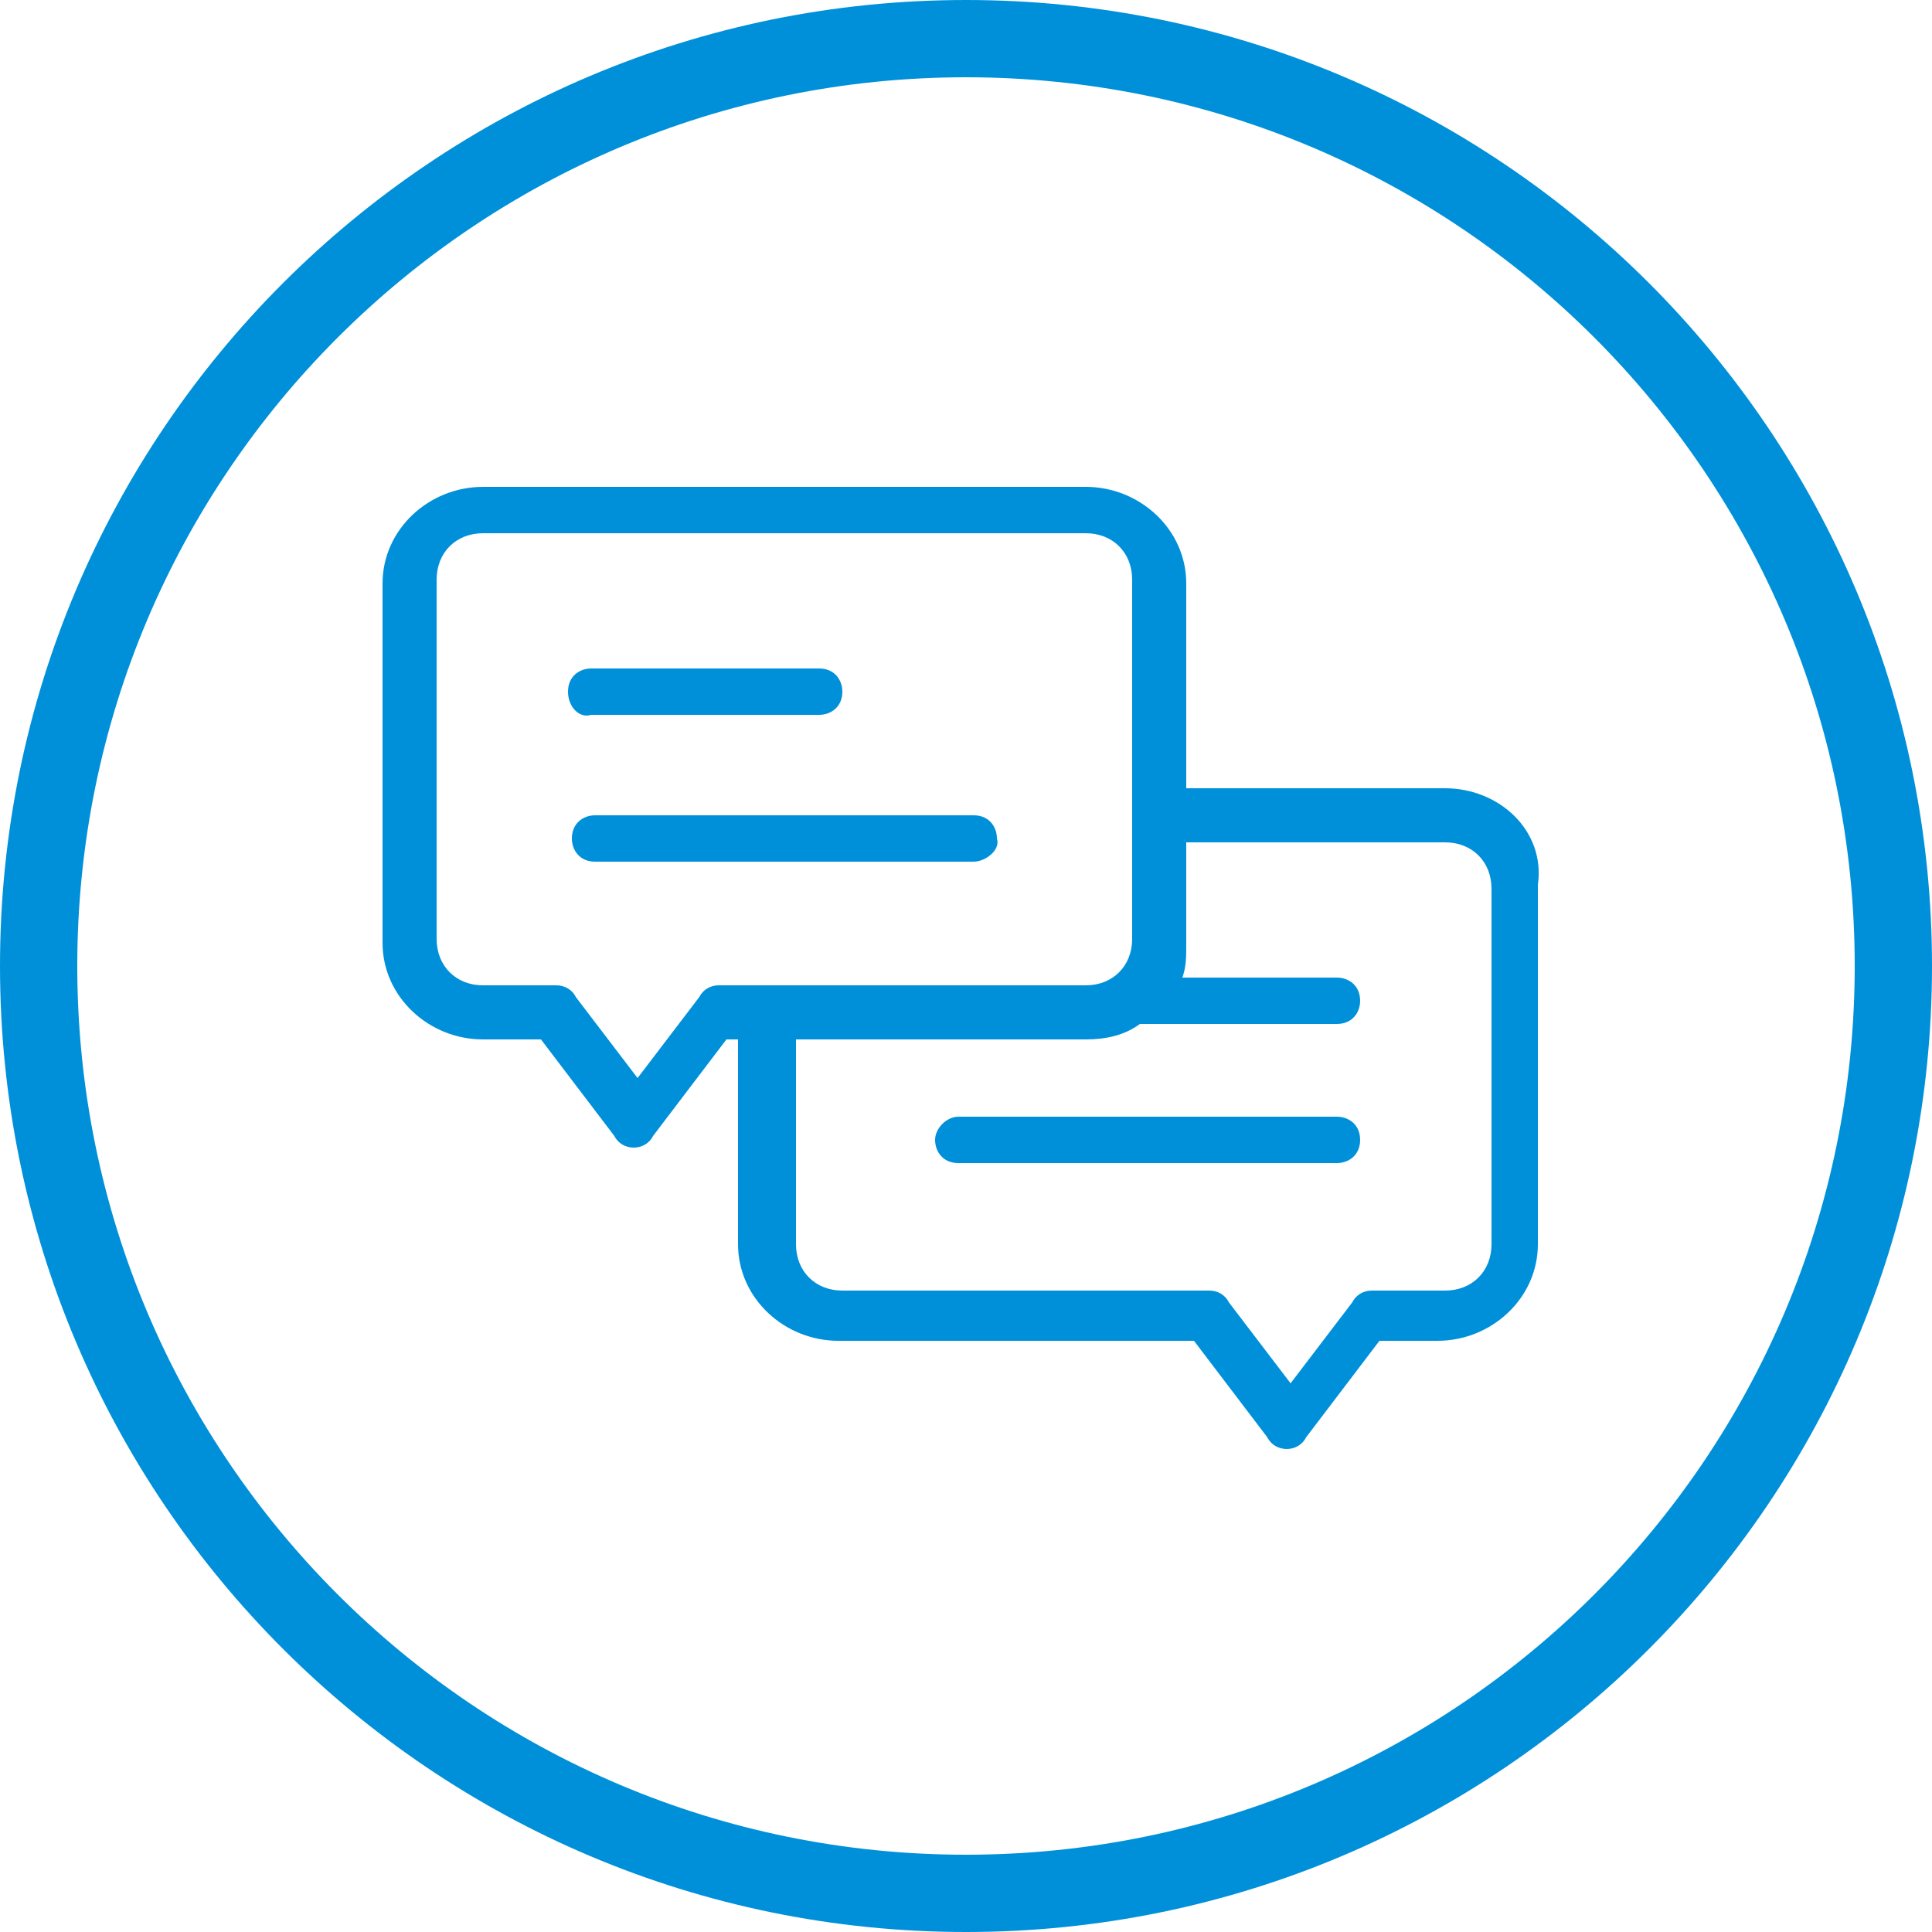
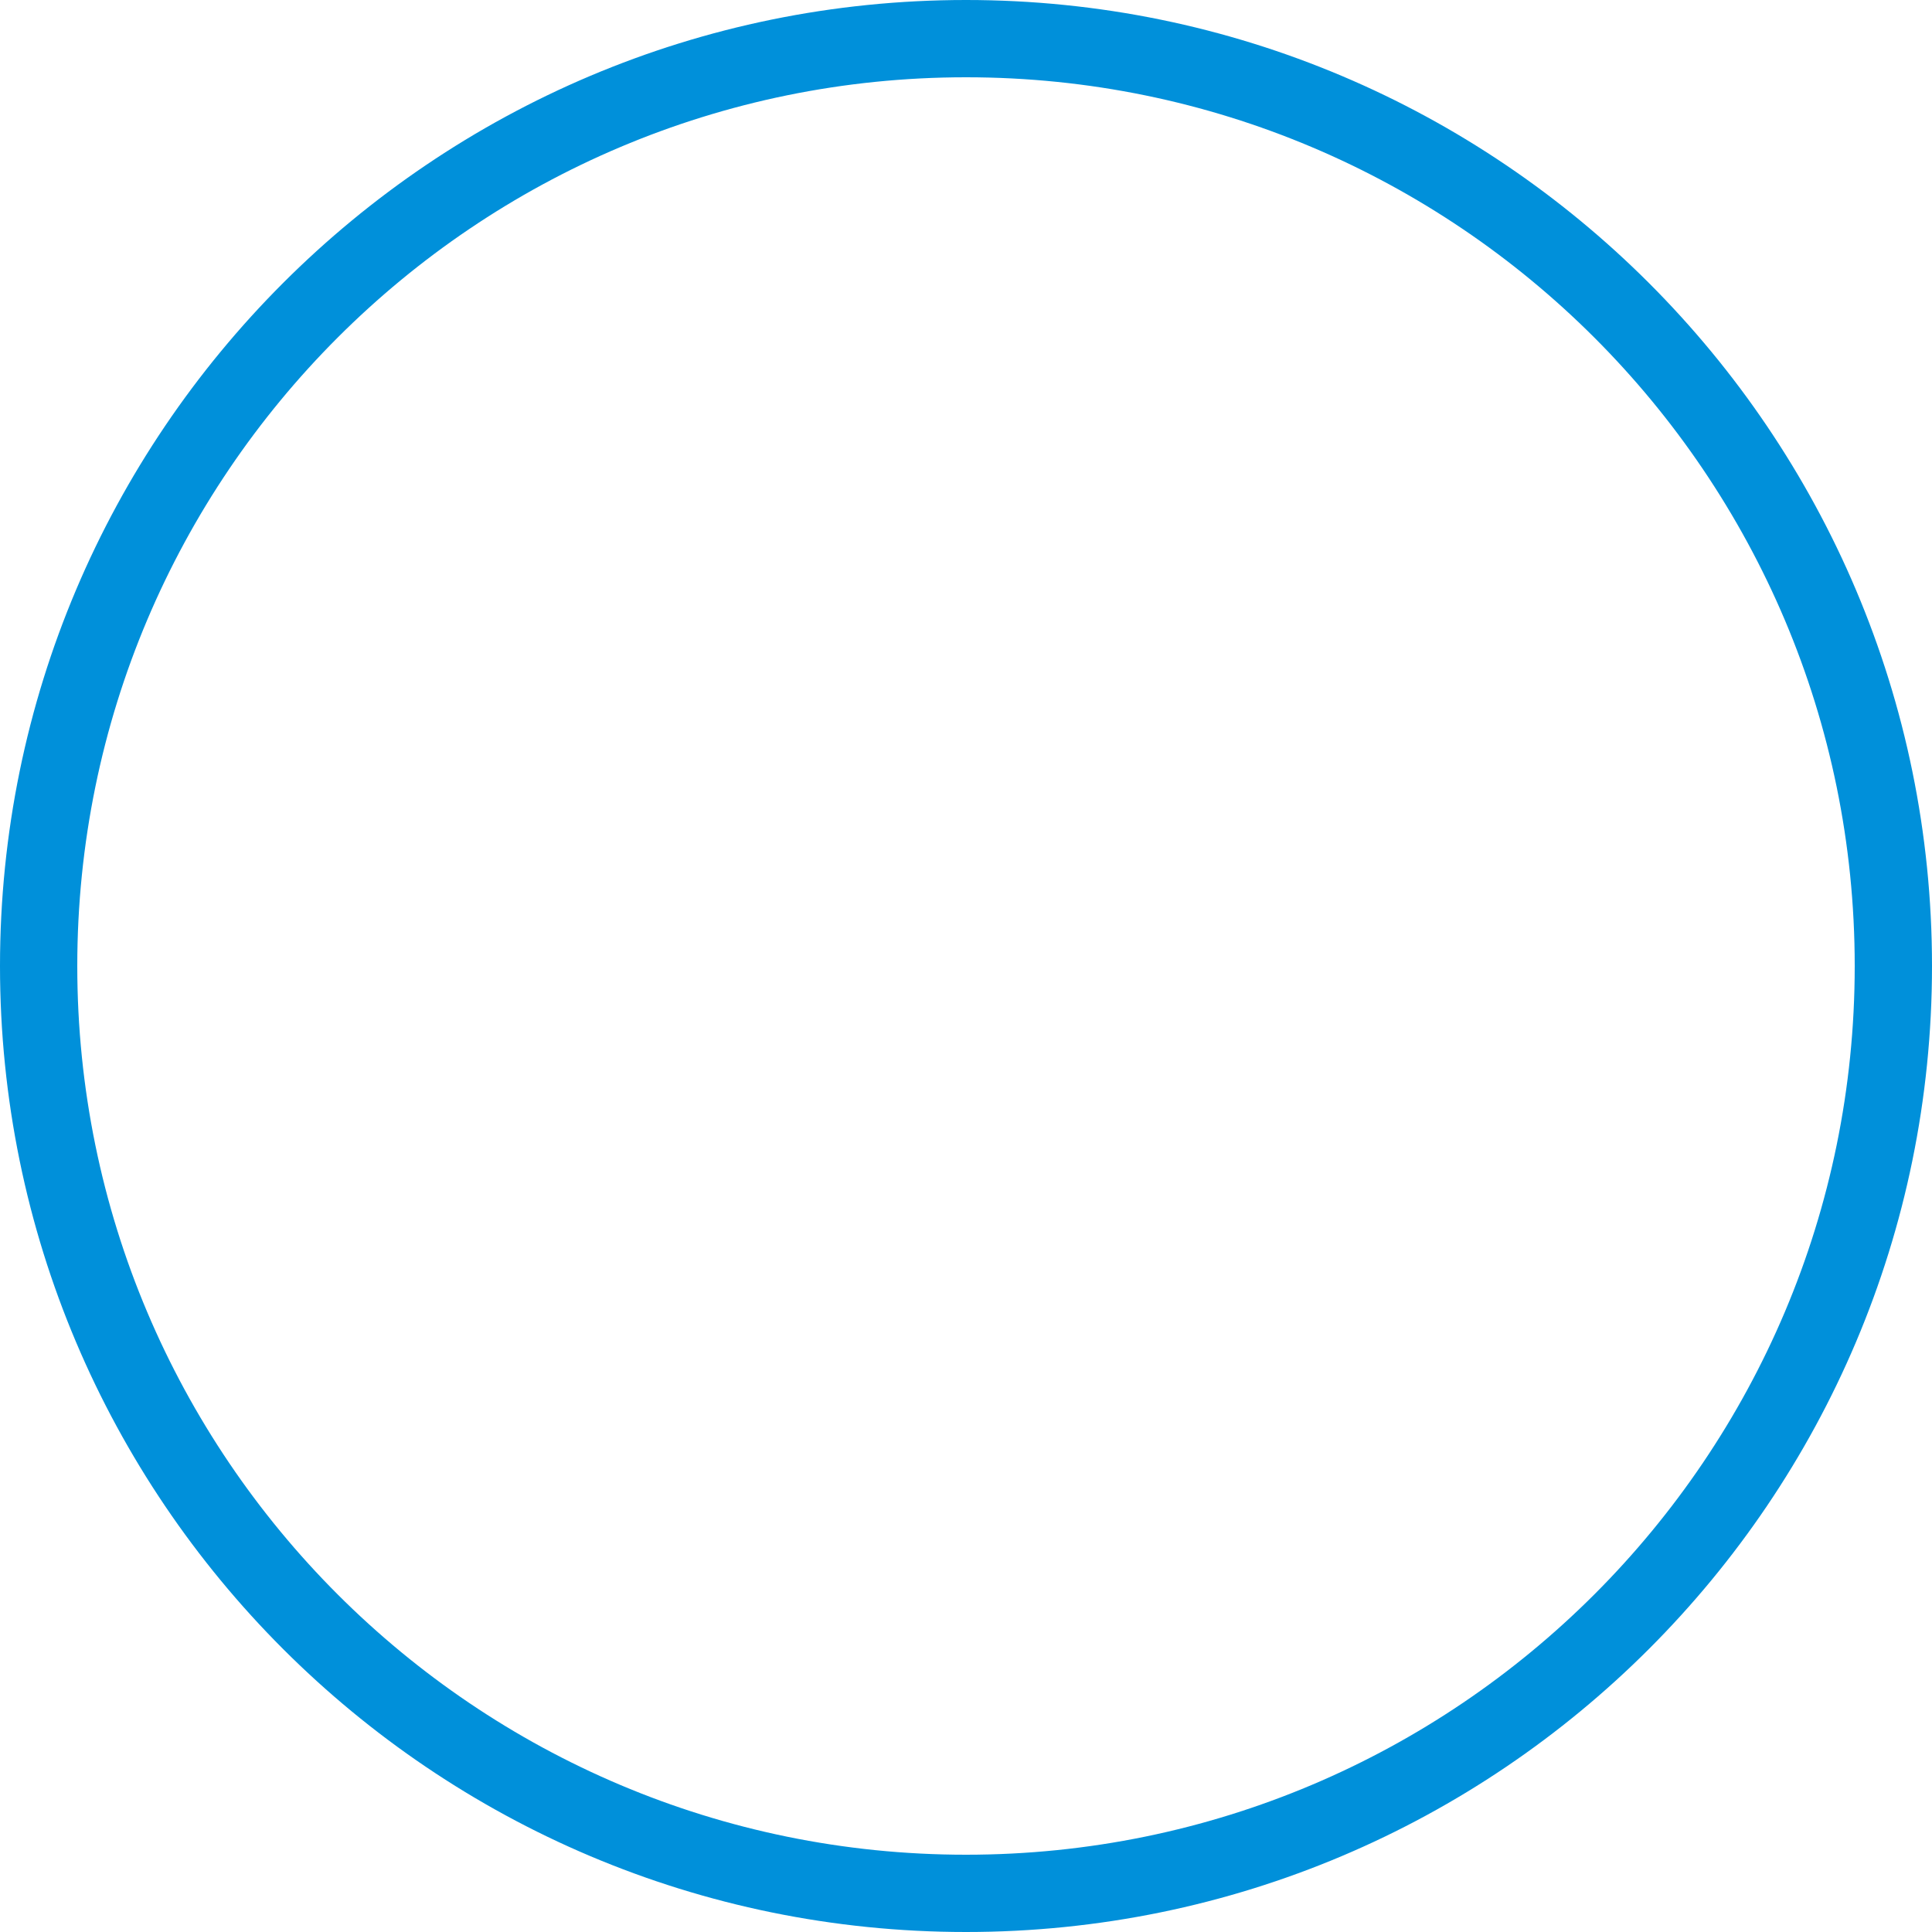
<svg xmlns="http://www.w3.org/2000/svg" version="1.1" id="Capa_1" x="0px" y="0px" width="50px" height="50px" viewBox="991.7 278.2 50 50" style="enable-background:new 991.7 278.2 50 50;" xml:space="preserve">
  <style type="text/css">
	.st0{fill:#0090DA;}
	.st1{fill:#0090DA;stroke:#0090DA;stroke-miterlimit:10;}
	.st2{fill:#FFFFFF;}
	.st3{fill:none;stroke:#575756;stroke-linecap:round;stroke-miterlimit:10;}
	.st4{fill:none;stroke:#0090DA;stroke-width:2;stroke-linecap:round;stroke-linejoin:round;stroke-miterlimit:10;}
	.st5{fill:#198CCD;}
	.st6{fill:#6F6F6E;}
	.st7{fill:none;stroke:#0090DA;stroke-miterlimit:10;}
</style>
  <g>
    <path class="st0" d="M1016.7,280.2c12.7,0,23,10.3,23,23s-10.3,23-23,23s-23-10.3-23-23S1004,280.2,1016.7,280.2 M1016.7,278.2   c-13.8,0-25,11.2-25,25c0,13.8,11.2,25,25,25s25-11.2,25-25C1041.7,289.4,1030.5,278.2,1016.7,278.2L1016.7,278.2z" />
  </g>
  <g>
-     <path class="st0" d="M1029.1,298.6h-6.7v-5.3c0-1.4-1.2-2.5-2.6-2.5h-15.6c-1.4,0-2.6,1.1-2.6,2.5v9.3c0,1.4,1.2,2.5,2.6,2.5h1.5   l1.9,2.5c0.1,0.2,0.3,0.3,0.5,0.3c0.2,0,0.4-0.1,0.5-0.3l1.9-2.5h0.3v5.3c0,1.4,1.2,2.5,2.6,2.5h9.2l1.9,2.5   c0.1,0.2,0.3,0.3,0.5,0.3c0.2,0,0.4-0.1,0.5-0.3l1.9-2.5h1.5c1.4,0,2.6-1.1,2.6-2.5v-9.3C1031.7,299.7,1030.5,298.6,1029.1,298.6   L1029.1,298.6z M1010.3,303.7c-0.2,0-0.4,0.1-0.5,0.3l-1.6,2.1l-1.6-2.1c-0.1-0.2-0.3-0.3-0.5-0.3h-1.9c-0.7,0-1.2-0.5-1.2-1.2   v-9.3c0-0.7,0.5-1.2,1.2-1.2h15.6c0.7,0,1.2,0.5,1.2,1.2v9.3c0,0.7-0.5,1.2-1.2,1.2H1010.3z M1030.3,310.4c0,0.7-0.5,1.2-1.2,1.2   h-1.9c-0.2,0-0.4,0.1-0.5,0.3l-1.6,2.1l-1.6-2.1c-0.1-0.2-0.3-0.3-0.5-0.3h-9.5c-0.7,0-1.2-0.5-1.2-1.2v-5.3h7.5   c0.5,0,1-0.1,1.4-0.4h5.1c0.4,0,0.6-0.3,0.6-0.6c0-0.4-0.3-0.6-0.6-0.6h-4c0.1-0.3,0.1-0.5,0.1-0.9V300h6.7c0.7,0,1.2,0.5,1.2,1.2   L1030.3,310.4L1030.3,310.4z M1026.9,307.7c0,0.4-0.3,0.6-0.6,0.6h-9.8c-0.4,0-0.6-0.3-0.6-0.6s0.3-0.6,0.6-0.6h9.8   C1026.6,307.1,1026.9,307.3,1026.9,307.7L1026.9,307.7z M1016.9,300.5h-9.8c-0.4,0-0.6-0.3-0.6-0.6c0-0.4,0.3-0.6,0.6-0.6h9.8   c0.4,0,0.6,0.3,0.6,0.6C1017.6,300.2,1017.2,300.5,1016.9,300.5L1016.9,300.5z M1006.4,296.1c0-0.4,0.3-0.6,0.6-0.6h5.9   c0.4,0,0.6,0.3,0.6,0.6c0,0.4-0.3,0.6-0.6,0.6h-5.9C1006.7,296.8,1006.4,296.5,1006.4,296.1L1006.4,296.1z M1006.4,296.1" />
-   </g>
+     </g>
</svg>